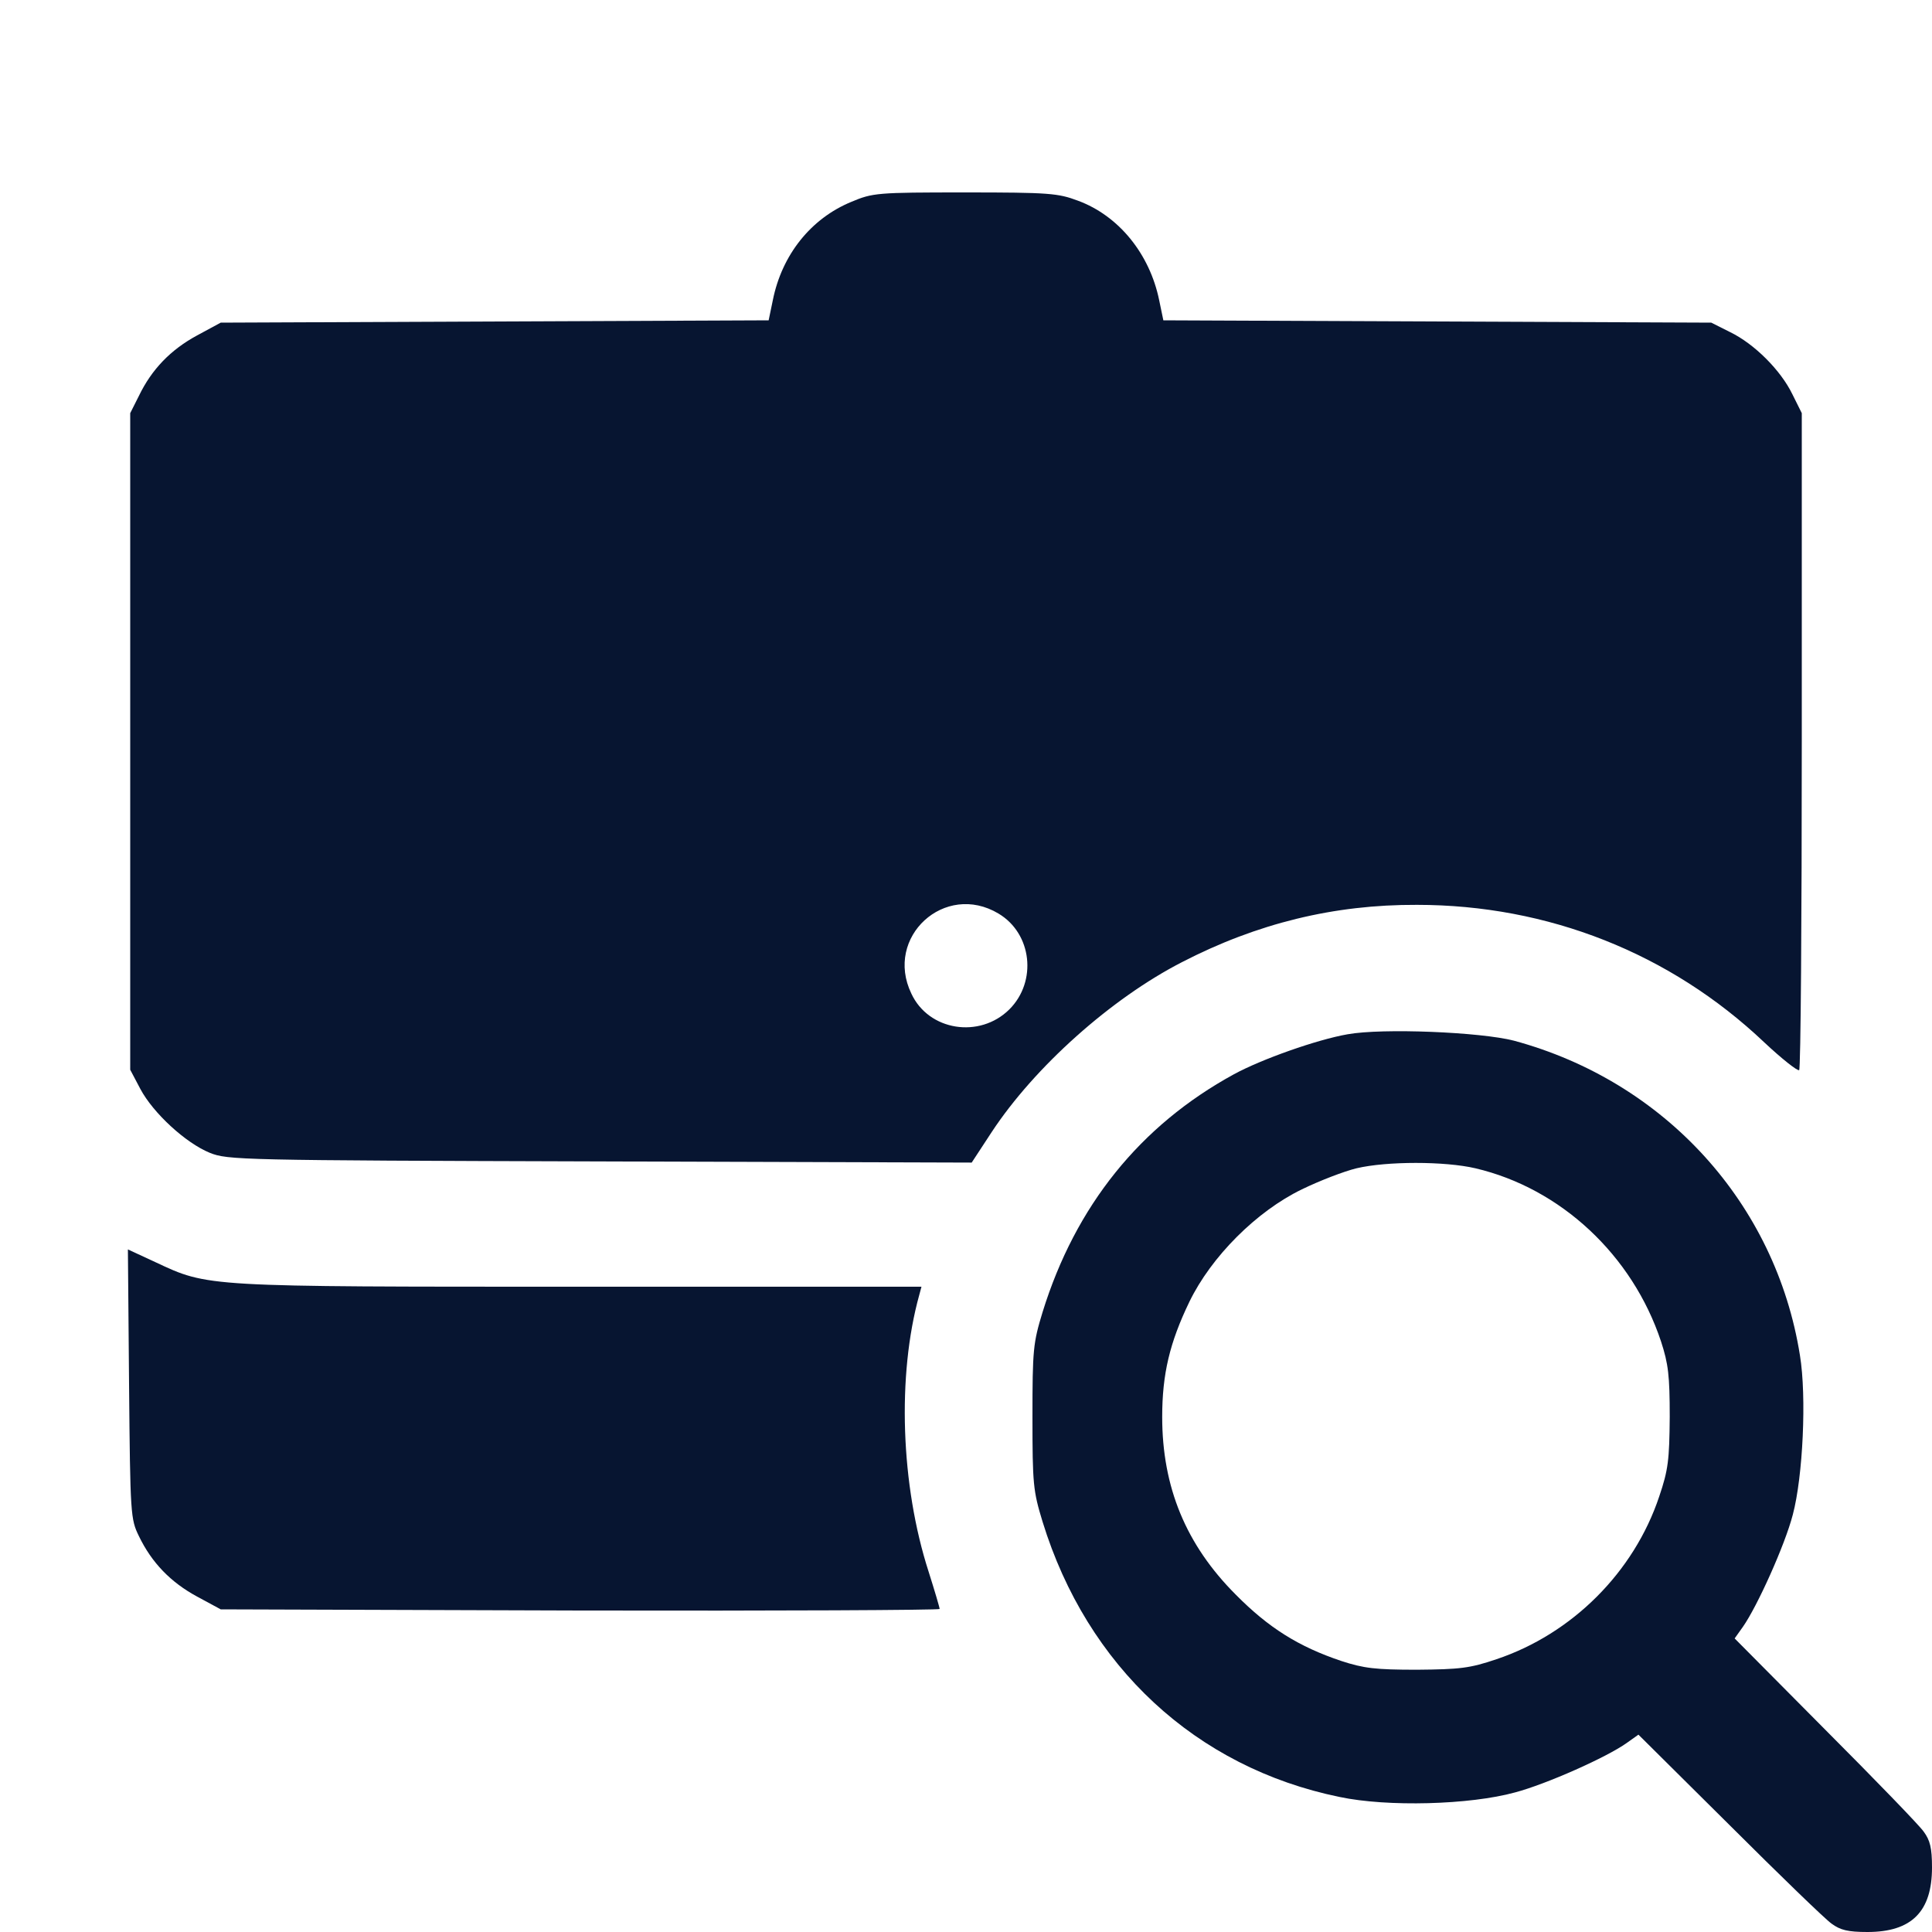
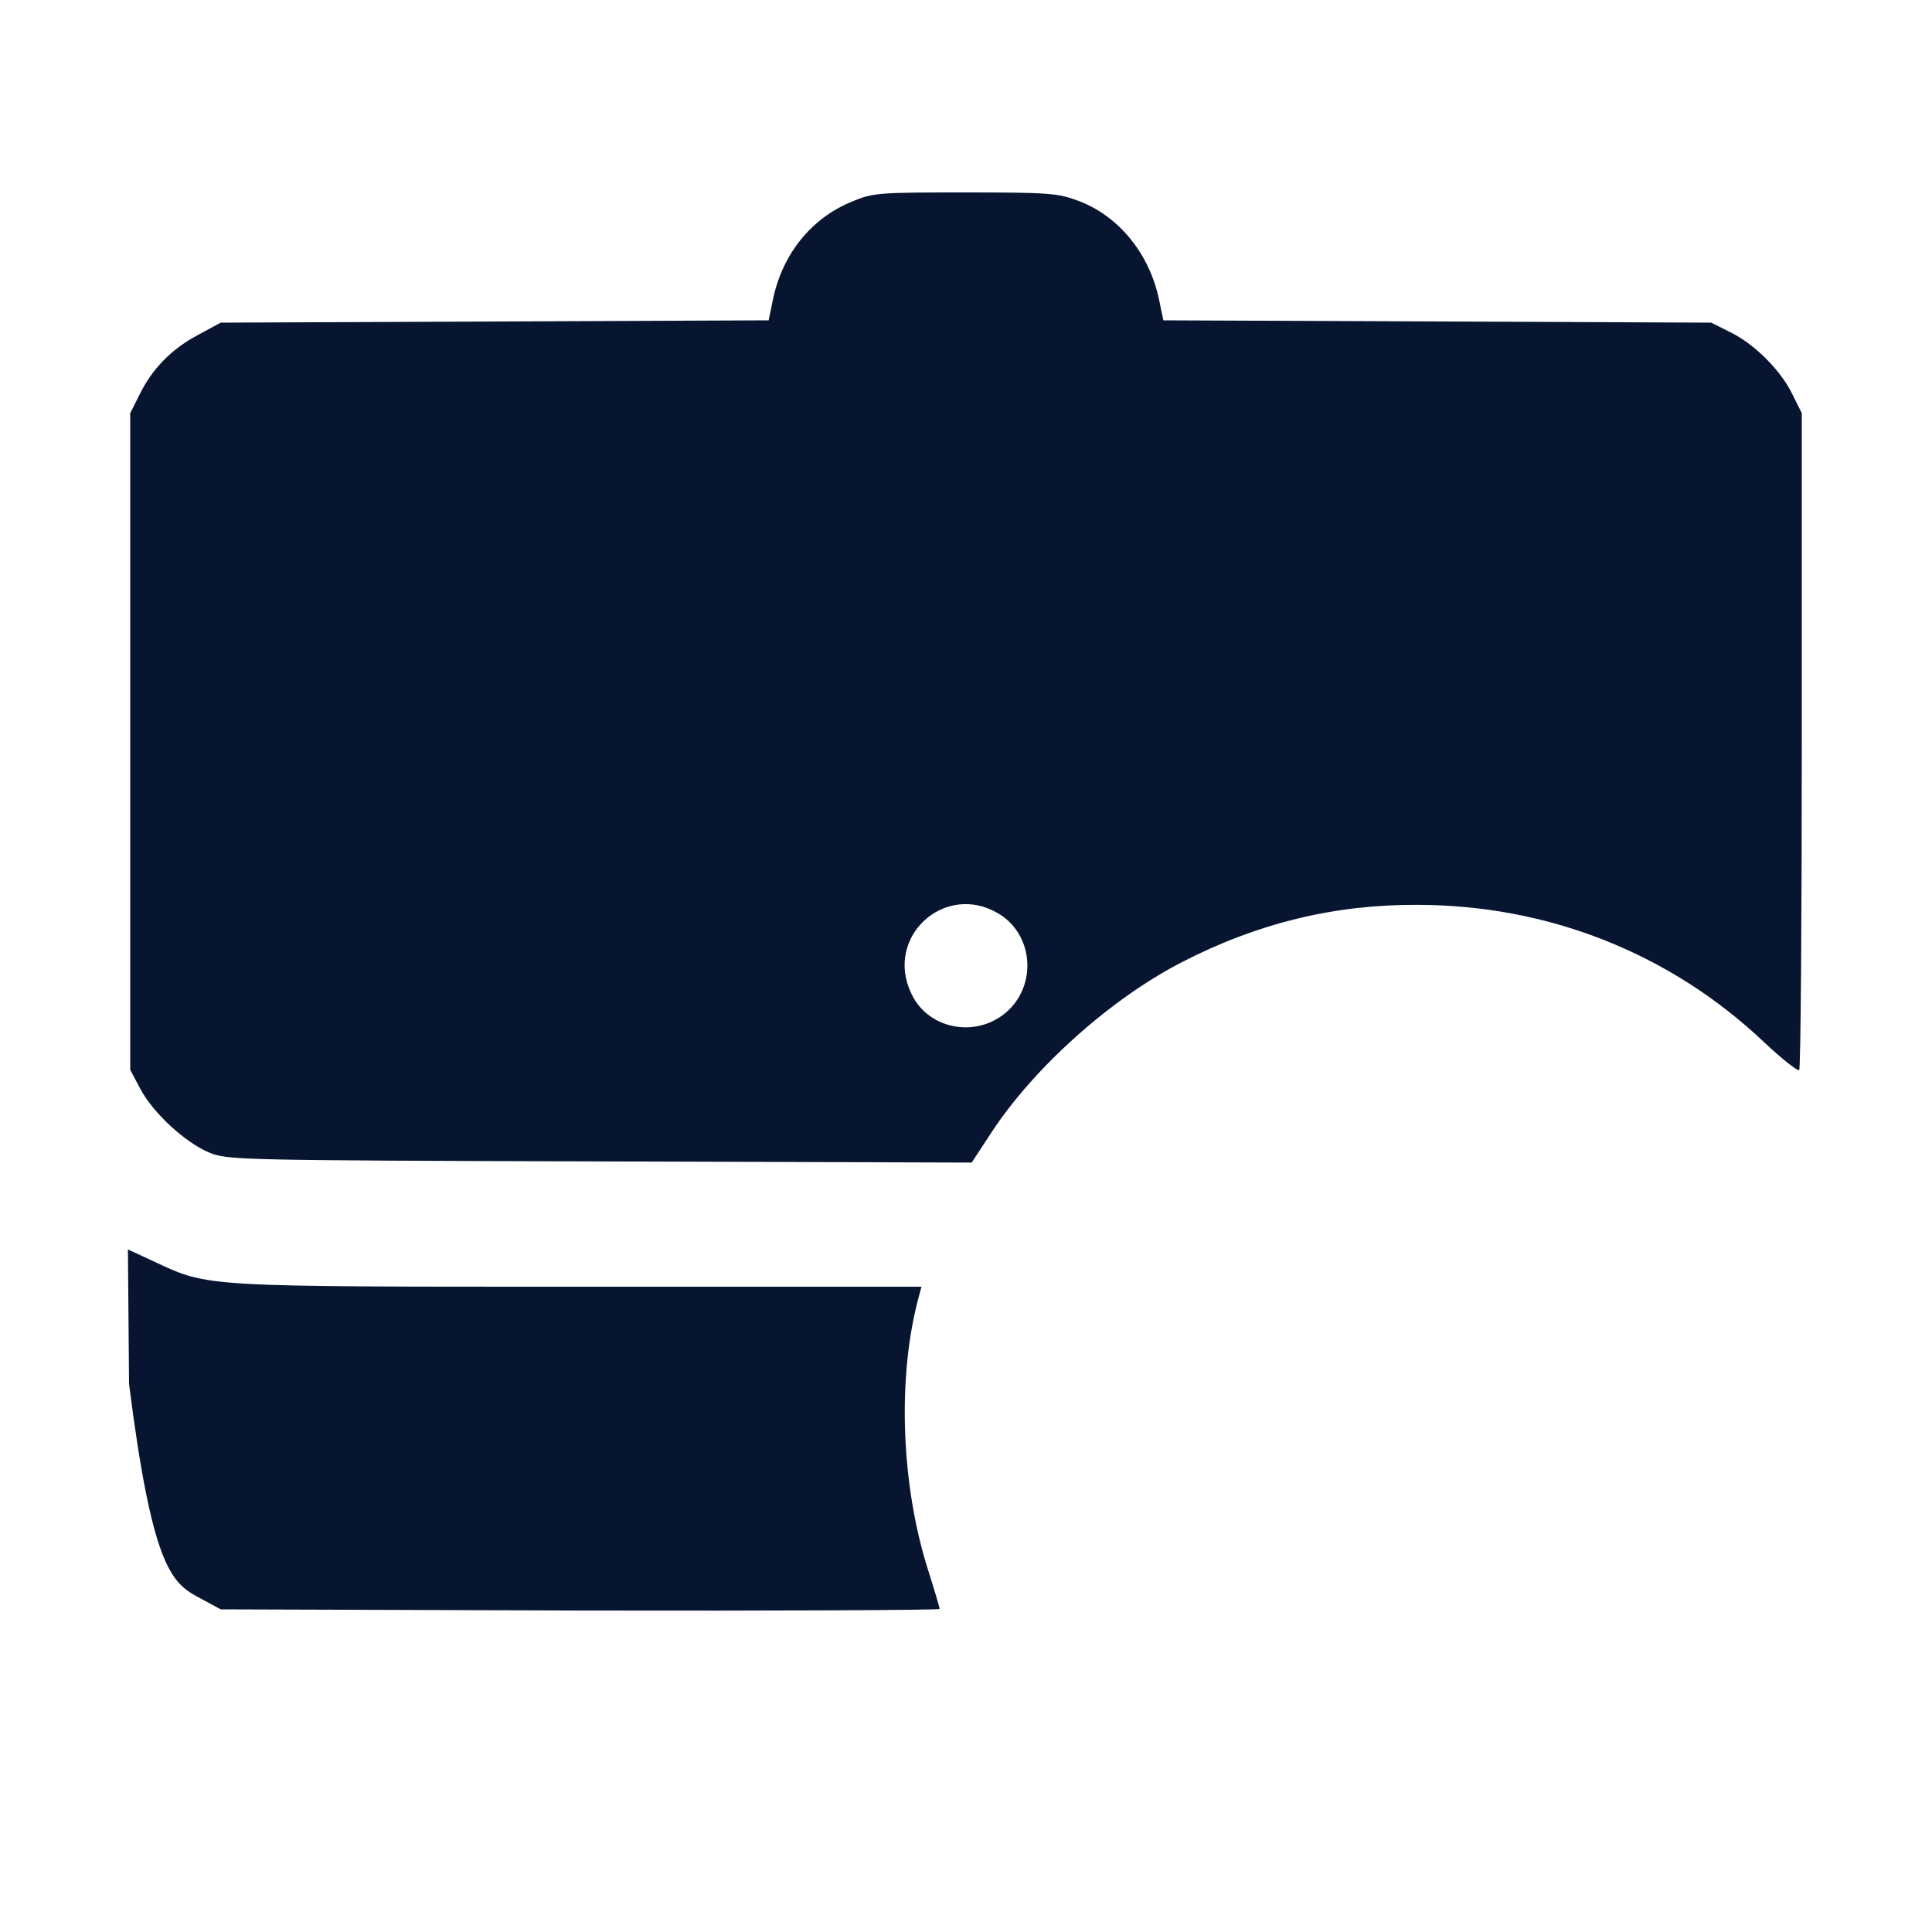
<svg xmlns="http://www.w3.org/2000/svg" width="20" height="20" viewBox="0 0 20 20" fill="none">
  <path d="M8.812 2.09C8.395 2.262 8.094 2.637 8 3.109L7.957 3.316L5.121 3.328L2.285 3.34L2.039 3.473C1.766 3.621 1.57 3.824 1.438 4.098L1.348 4.277V7.676V11.074L1.453 11.273C1.586 11.523 1.922 11.832 2.172 11.934C2.359 12.008 2.465 12.012 6.211 12.023L10.059 12.035L10.266 11.719C10.711 11.043 11.504 10.336 12.234 9.961C13.012 9.559 13.809 9.363 14.668 9.367C16.023 9.367 17.289 9.867 18.262 10.789C18.445 10.961 18.609 11.09 18.625 11.078C18.641 11.062 18.652 9.523 18.652 7.664V4.277L18.555 4.082C18.434 3.832 18.16 3.559 17.91 3.438L17.715 3.34L14.879 3.328L12.043 3.316L12 3.109C11.902 2.629 11.582 2.234 11.16 2.078C10.953 2 10.863 1.992 9.988 1.992C9.078 1.992 9.035 1.996 8.812 2.09ZM10.336 9.457C10.684 9.664 10.738 10.16 10.449 10.449C10.141 10.754 9.613 10.672 9.434 10.285C9.152 9.699 9.781 9.125 10.336 9.457Z" fill="#071531" />
-   <path d="M13.949 10.707C13.633 10.762 13.059 10.965 12.773 11.121C11.801 11.652 11.133 12.484 10.793 13.582C10.695 13.902 10.688 13.973 10.688 14.668C10.688 15.363 10.695 15.434 10.793 15.754C11.254 17.25 12.379 18.297 13.867 18.602C14.363 18.707 15.215 18.684 15.684 18.555C16.008 18.469 16.633 18.191 16.84 18.043L16.961 17.957L17.906 18.895C18.422 19.41 18.898 19.871 18.961 19.914C19.051 19.98 19.129 20 19.332 20C19.789 20 20 19.789 20 19.332C20 19.129 19.98 19.051 19.914 18.961C19.871 18.898 19.41 18.422 18.895 17.906L17.957 16.961L18.043 16.84C18.191 16.629 18.477 15.996 18.559 15.68C18.664 15.285 18.703 14.457 18.633 14.031C18.383 12.457 17.234 11.195 15.672 10.773C15.328 10.684 14.312 10.641 13.949 10.707ZM15.273 12.094C16.156 12.301 16.898 12.992 17.195 13.887C17.27 14.117 17.285 14.238 17.285 14.668C17.281 15.113 17.27 15.215 17.176 15.492C16.914 16.277 16.273 16.914 15.492 17.176C15.215 17.27 15.113 17.281 14.668 17.285C14.238 17.285 14.117 17.27 13.887 17.195C13.445 17.047 13.133 16.852 12.793 16.508C12.277 15.992 12.031 15.395 12.031 14.668C12.031 14.223 12.109 13.898 12.312 13.477C12.539 13.008 13.008 12.539 13.477 12.312C13.66 12.223 13.914 12.125 14.043 12.094C14.355 12.02 14.957 12.02 15.273 12.094Z" fill="#071531" />
-   <path d="M1.336 14.328C1.348 15.684 1.352 15.726 1.438 15.902C1.57 16.176 1.766 16.379 2.039 16.527L2.285 16.66L6.008 16.672C8.051 16.676 9.727 16.668 9.727 16.656C9.727 16.641 9.676 16.469 9.613 16.27C9.324 15.375 9.285 14.238 9.516 13.406L9.539 13.32H6.02C2.109 13.32 2.16 13.324 1.609 13.066L1.324 12.934L1.336 14.328Z" fill="#071531" />
+   <path d="M1.336 14.328C1.57 16.176 1.766 16.379 2.039 16.527L2.285 16.66L6.008 16.672C8.051 16.676 9.727 16.668 9.727 16.656C9.727 16.641 9.676 16.469 9.613 16.27C9.324 15.375 9.285 14.238 9.516 13.406L9.539 13.32H6.02C2.109 13.32 2.16 13.324 1.609 13.066L1.324 12.934L1.336 14.328Z" fill="#071531" />
</svg>